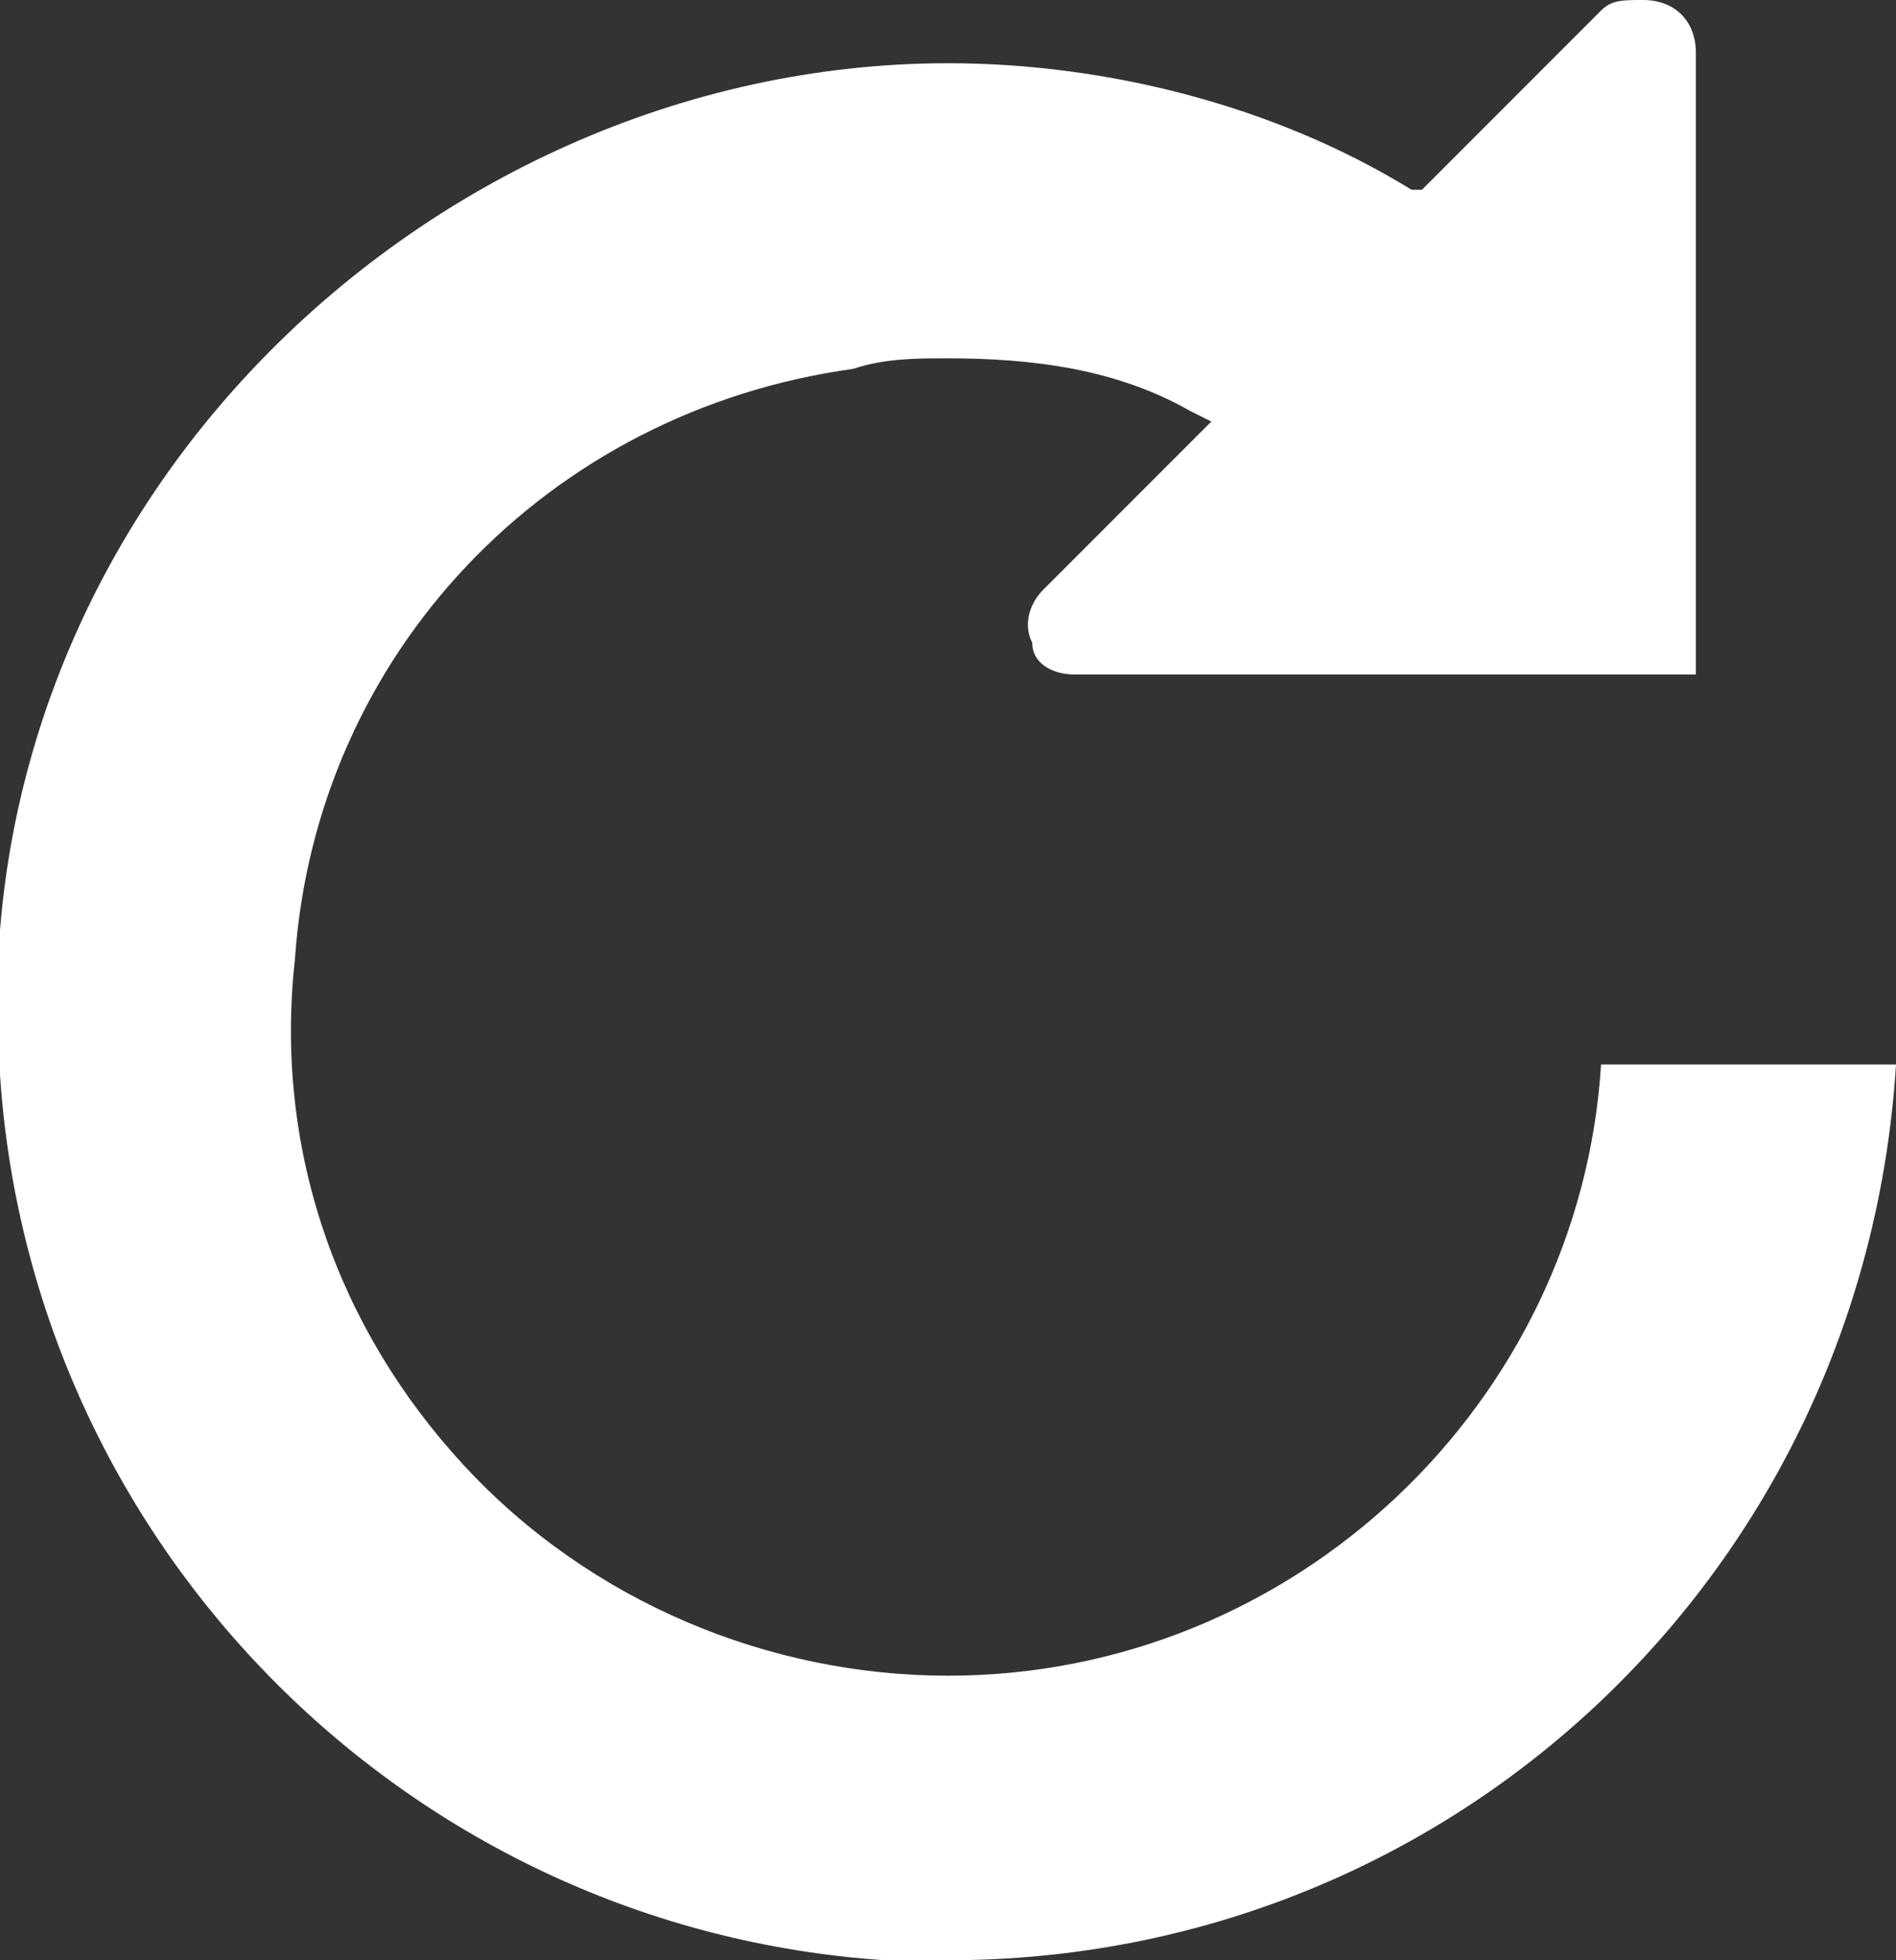
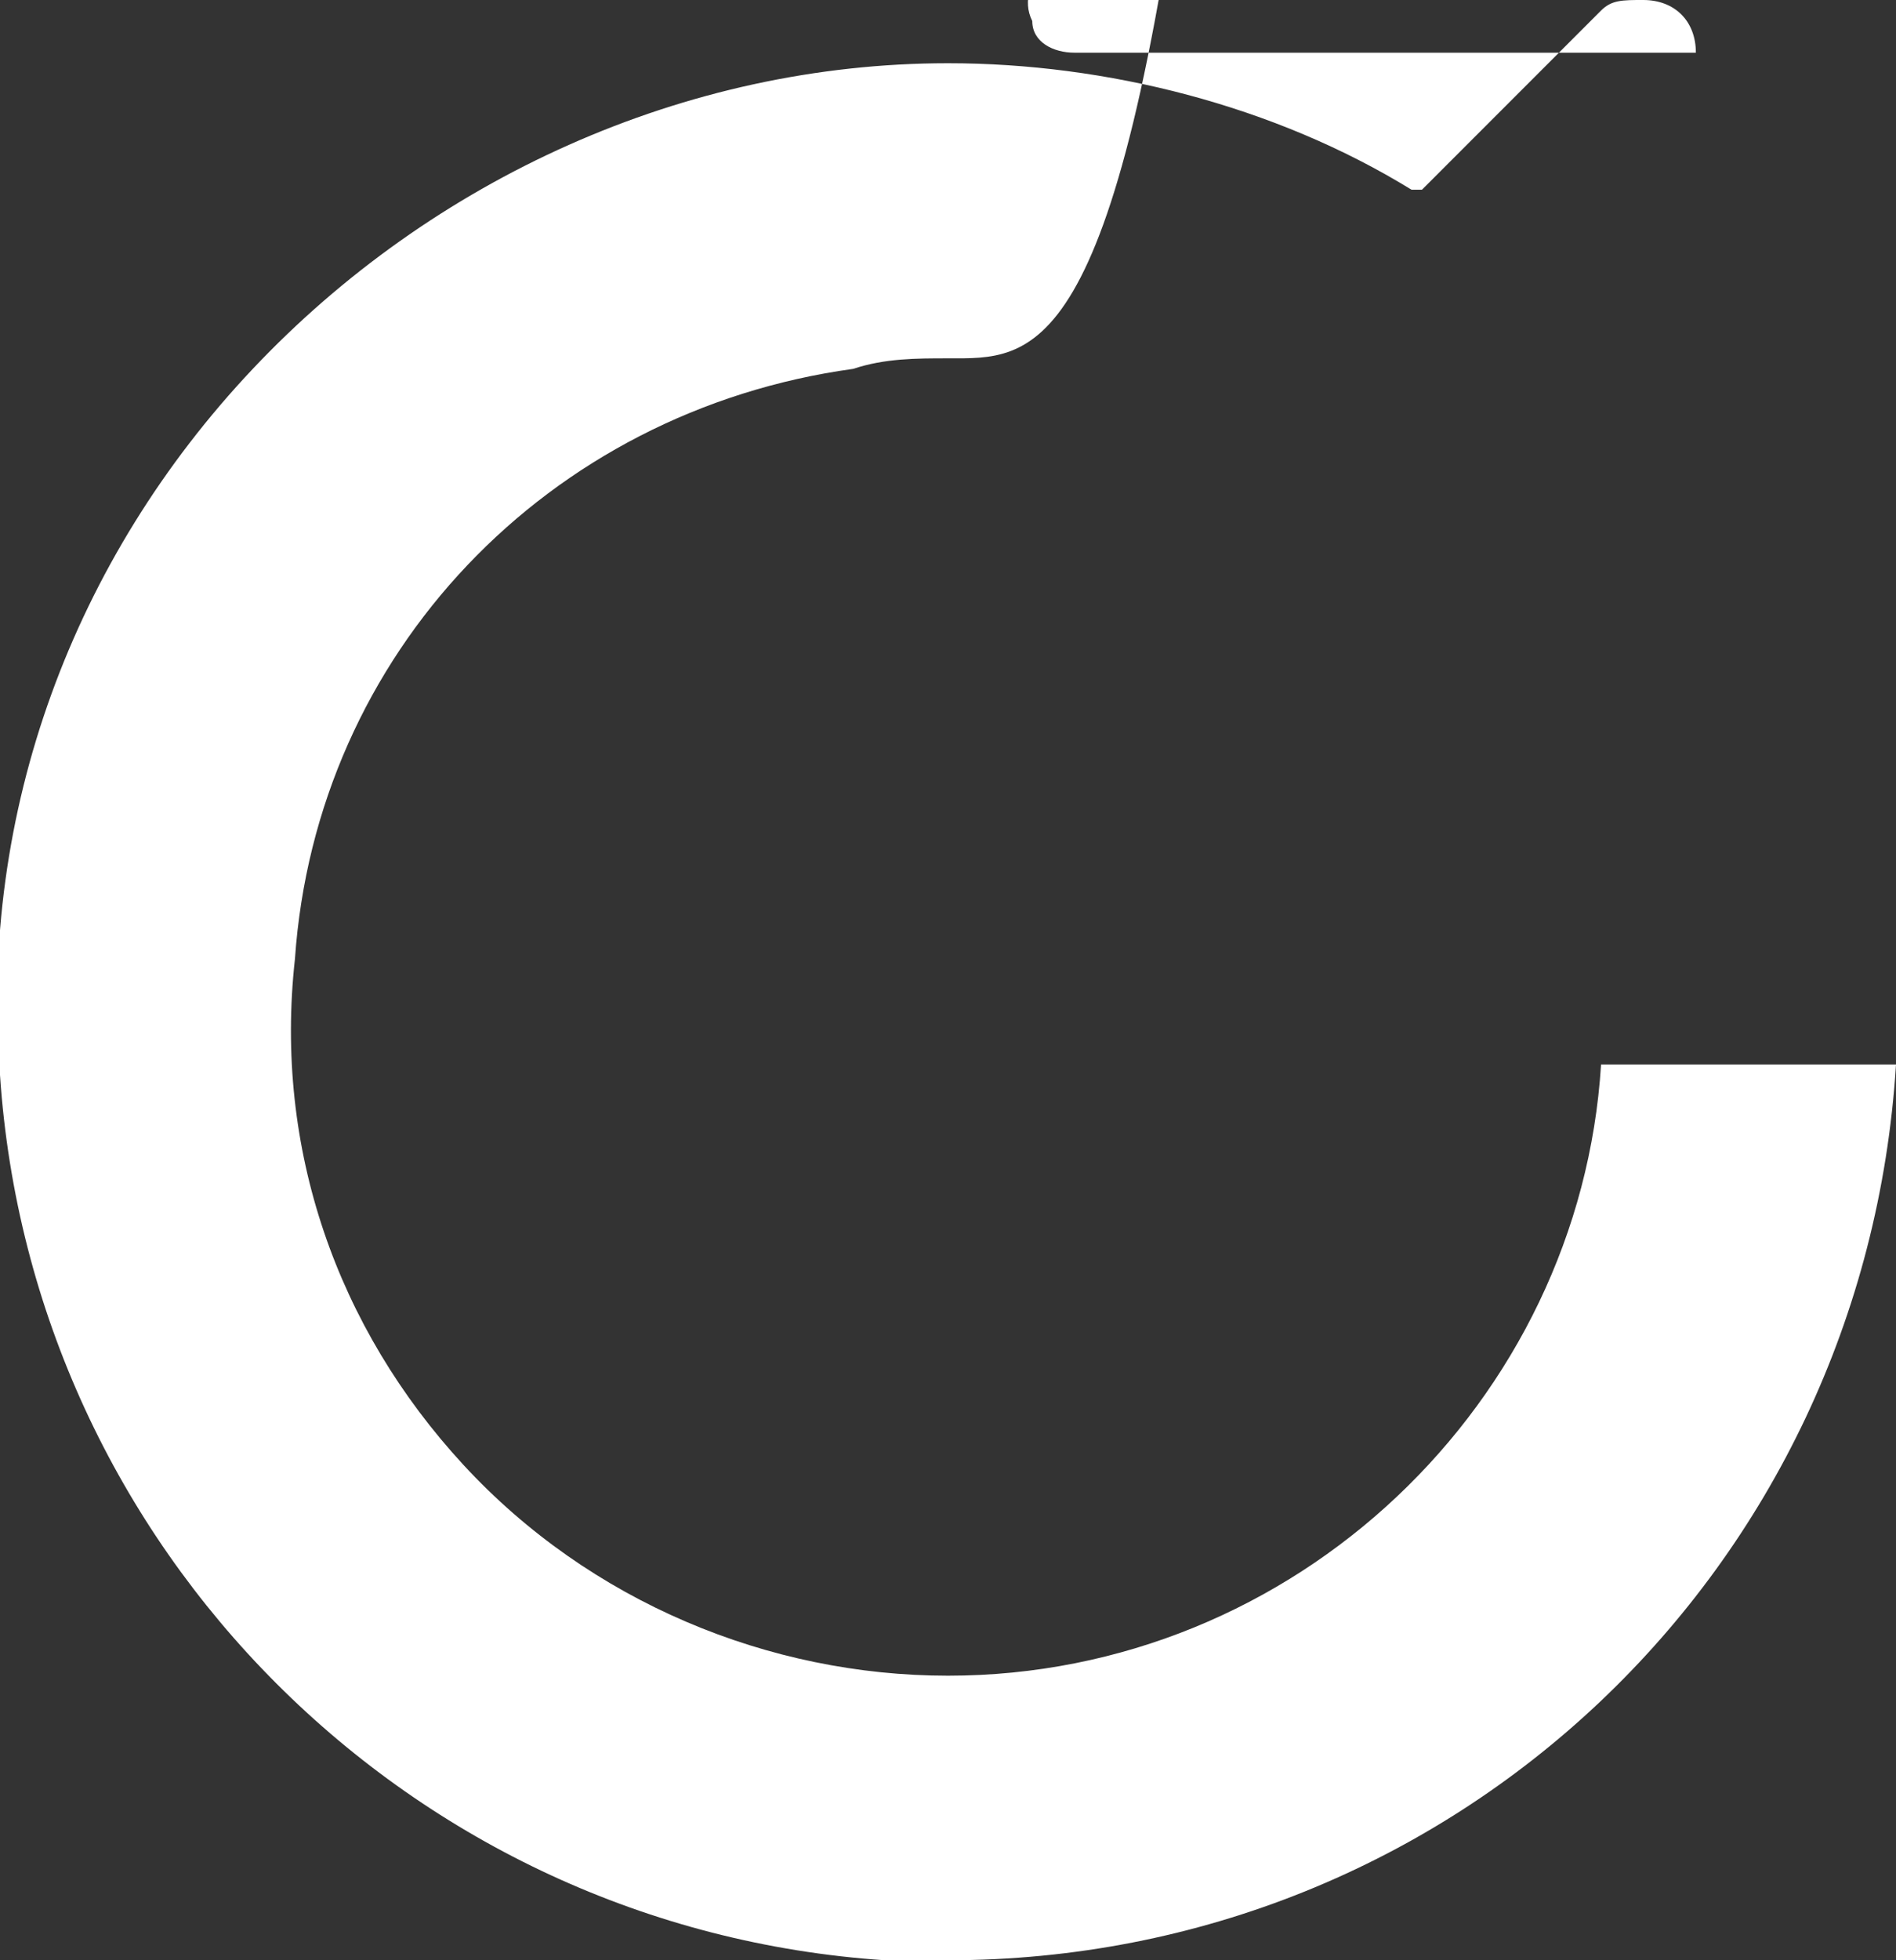
<svg xmlns="http://www.w3.org/2000/svg" version="1.1" id="b" x="0px" y="0px" viewBox="0 0 18 18.6" enable-background="new 0 0 18 18.6" xml:space="preserve">
  <rect x="0" y="0" width="18" height="18.6" fill="#333333" stroke="none" />
  <g id="c">
-     <path fill="#FFFFFF" d="M9,18.6c-0.2,0-0.4,0-0.6,0c-4.5-0.3-8.1-3.9-8.4-8.4c-0.2-2.5,0.7-4.9,2.4-6.7C4.1,1.7,6.5,0.6,9,0.6   c1.5,0,3.1,0.4,4.4,1.2l0.1,0l1.7-1.7C15.3,0,15.4,0,15.6,0c0.3,0,0.5,0.2,0.5,0.5v5.9h-5.9c-0.2,0-0.4-0.1-0.4-0.3   c-0.1-0.2,0-0.4,0.1-0.5l1.6-1.6l-0.2-0.1C10.6,3.5,9.8,3.4,9,3.4c-0.3,0-0.6,0-0.9,0.1C5.2,3.9,3,6.2,2.8,9.1   c-0.2,1.8,0.4,3.5,1.6,4.8c1.2,1.3,2.9,2,4.6,2c3.3,0,6-2.6,6.2-5.8l2.8,0C17.7,14.9,13.8,18.6,9,18.6L9,18.6z" />
+     <path fill="#FFFFFF" d="M9,18.6c-0.2,0-0.4,0-0.6,0c-4.5-0.3-8.1-3.9-8.4-8.4c-0.2-2.5,0.7-4.9,2.4-6.7C4.1,1.7,6.5,0.6,9,0.6   c1.5,0,3.1,0.4,4.4,1.2l0.1,0l1.7-1.7C15.3,0,15.4,0,15.6,0c0.3,0,0.5,0.2,0.5,0.5h-5.9c-0.2,0-0.4-0.1-0.4-0.3   c-0.1-0.2,0-0.4,0.1-0.5l1.6-1.6l-0.2-0.1C10.6,3.5,9.8,3.4,9,3.4c-0.3,0-0.6,0-0.9,0.1C5.2,3.9,3,6.2,2.8,9.1   c-0.2,1.8,0.4,3.5,1.6,4.8c1.2,1.3,2.9,2,4.6,2c3.3,0,6-2.6,6.2-5.8l2.8,0C17.7,14.9,13.8,18.6,9,18.6L9,18.6z" />
  </g>
</svg>